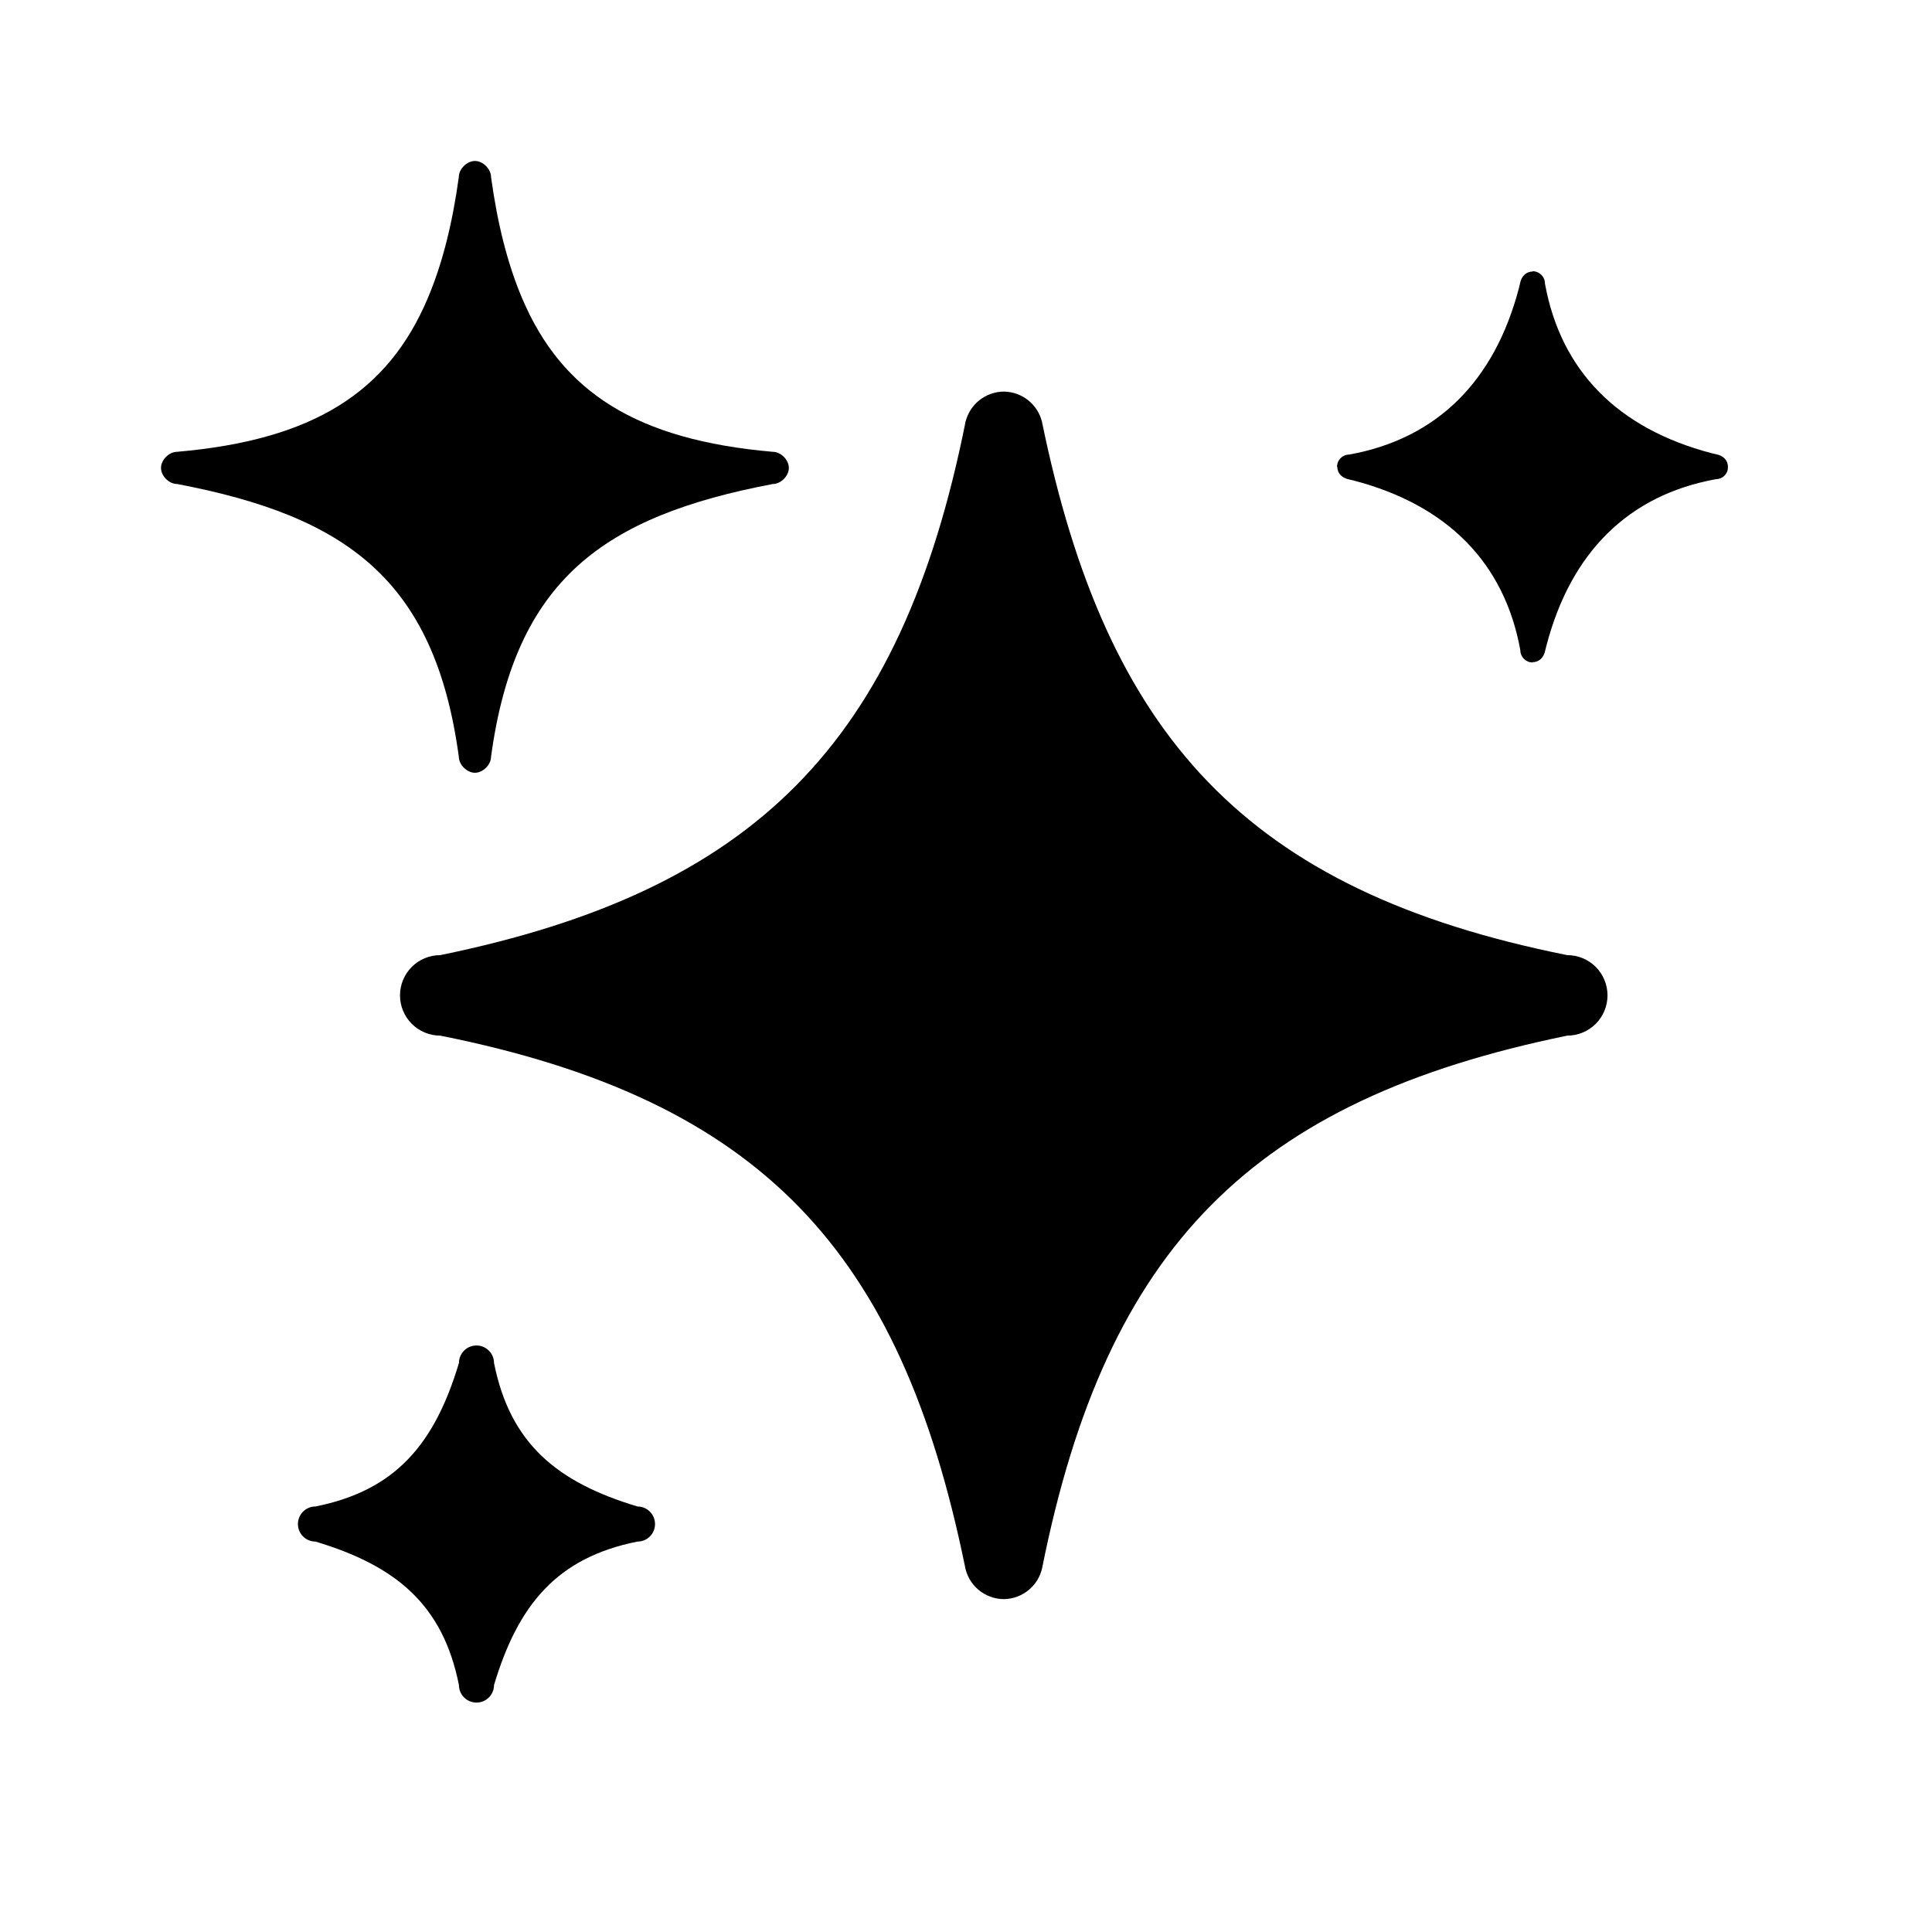
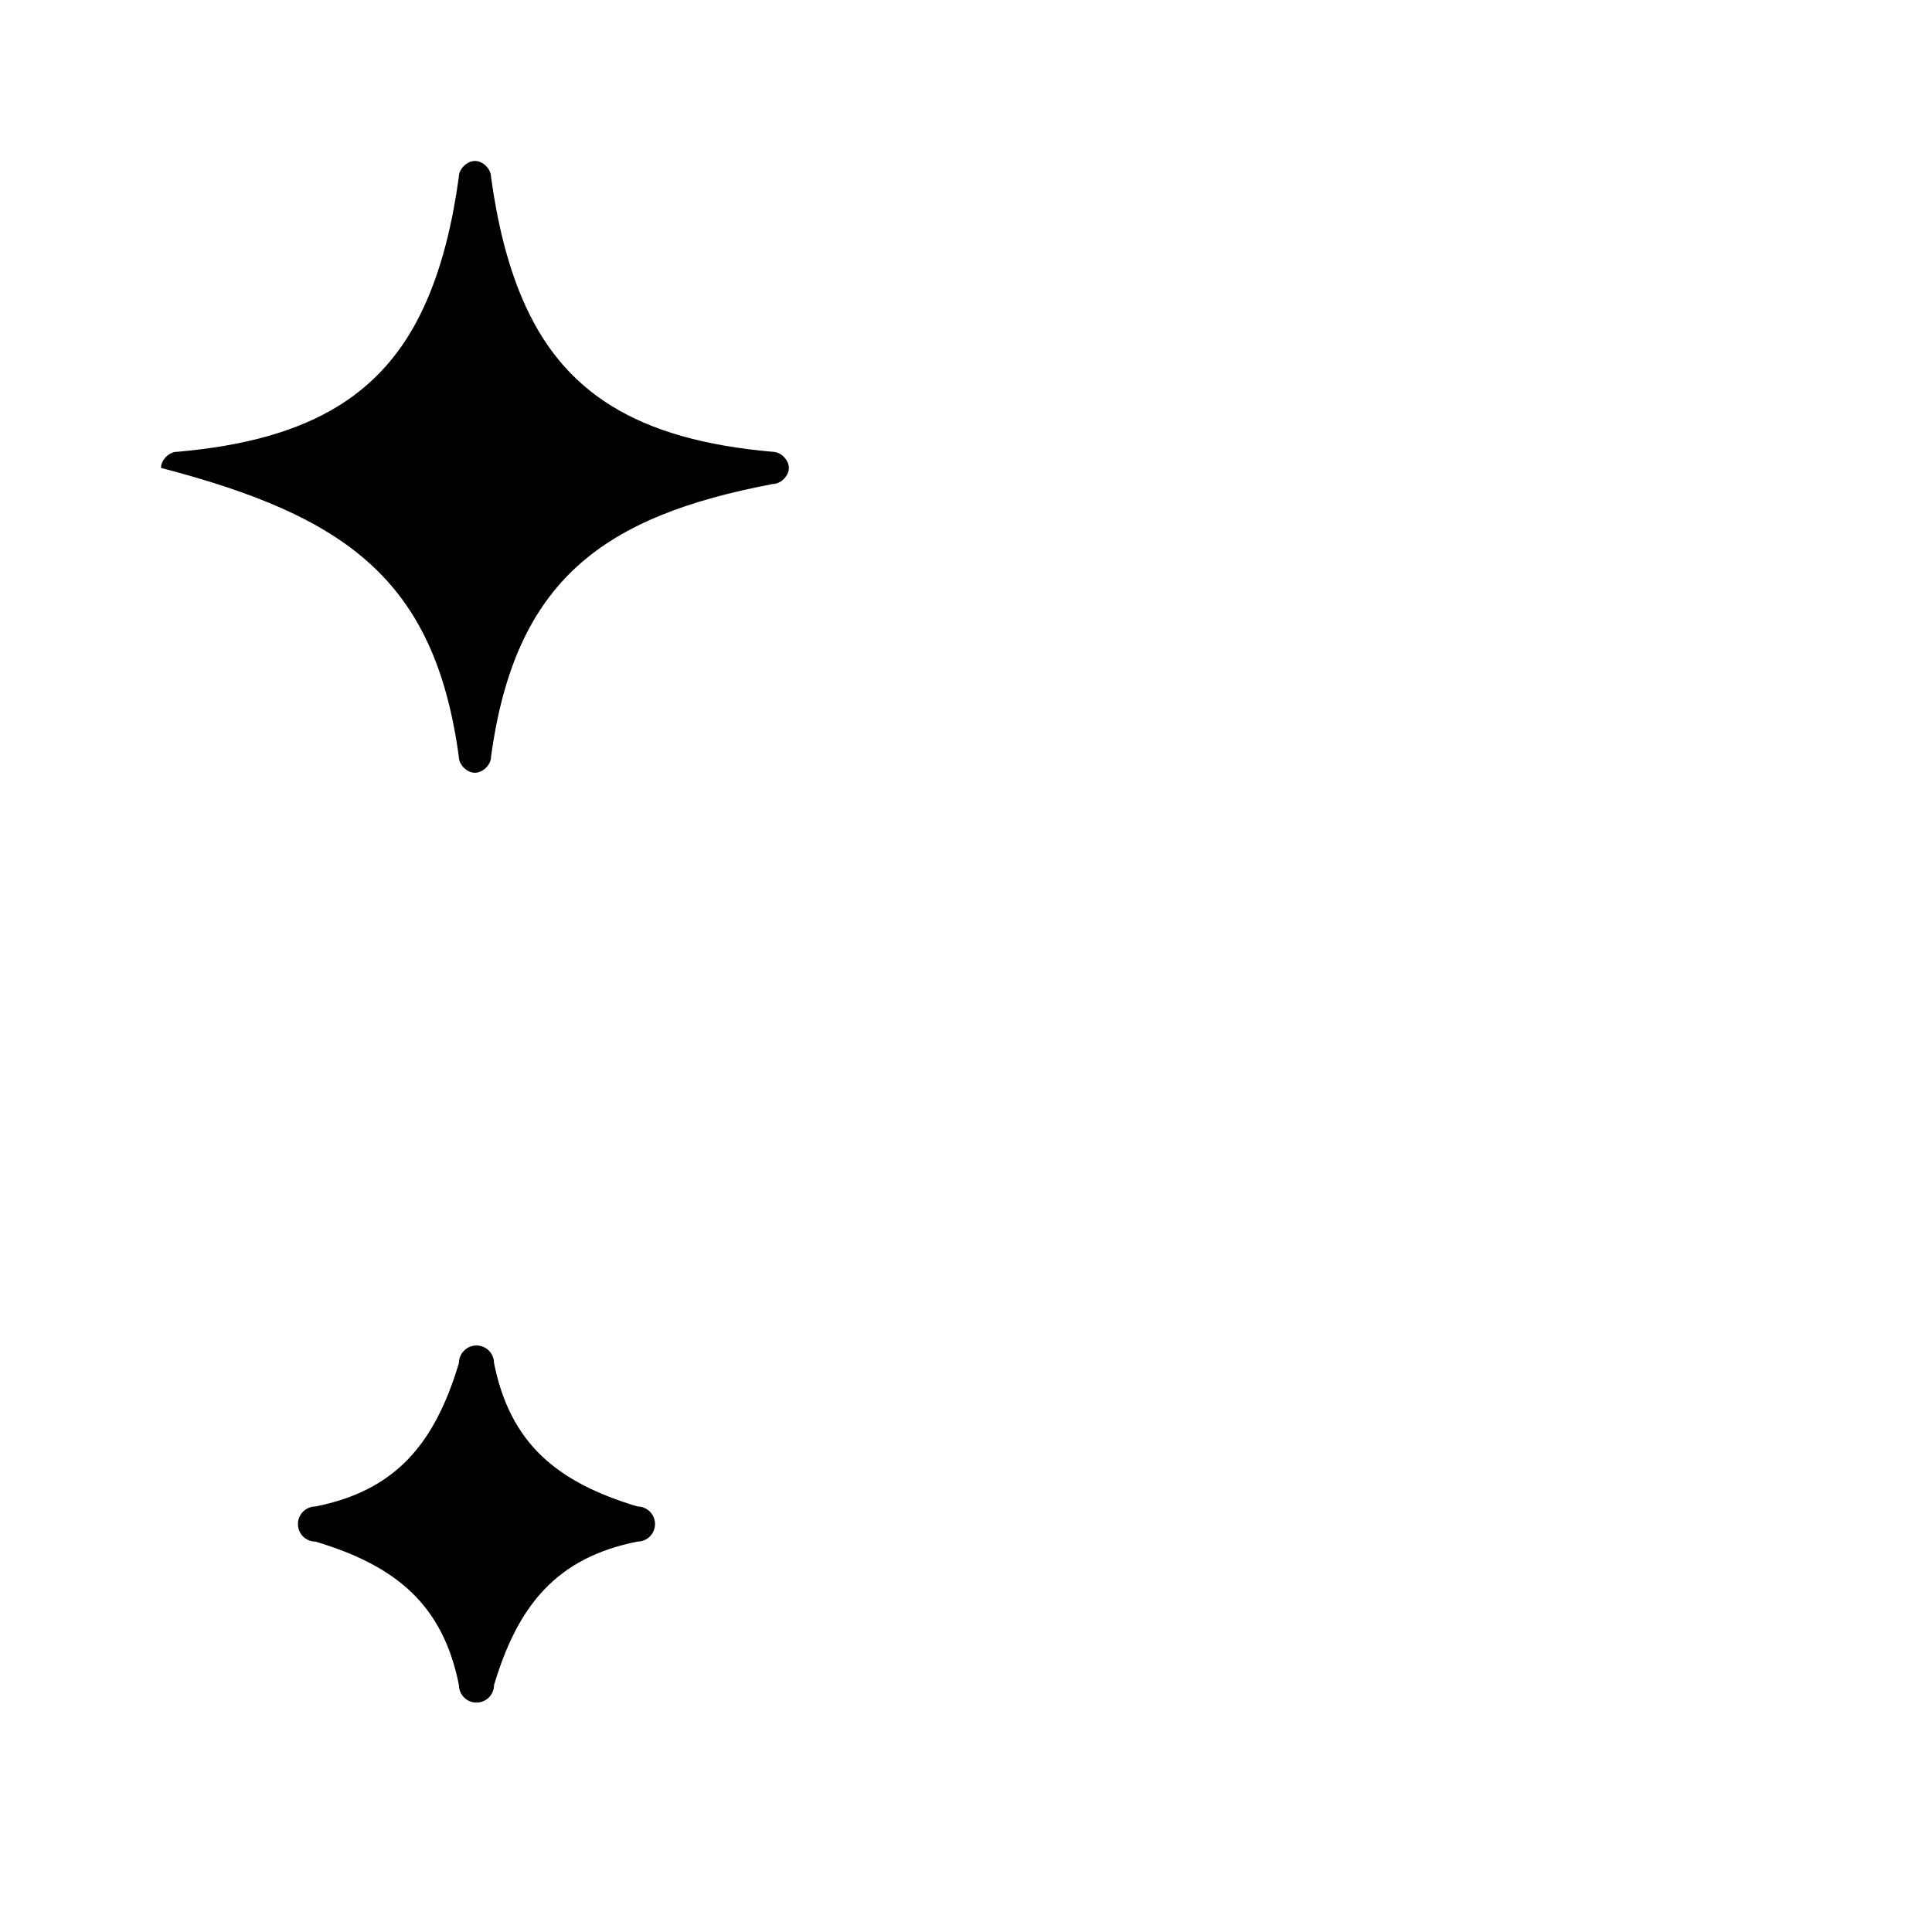
<svg xmlns="http://www.w3.org/2000/svg" width="48" height="48" viewBox="0 0 48 48" fill="none">
-   <path d="M19.2 11.225C15.819 10.931 13.96 9.747 12.967 7.399C12.61 6.553 12.36 5.565 12.2 4.399C12.2 4.199 11.999 3.999 11.8 3.999C11.6 3.999 11.399 4.199 11.399 4.399C11.239 5.565 10.989 6.553 10.632 7.399C9.642 9.747 7.782 10.931 4.4 11.225C4.2 11.225 4 11.425 4 11.625C4 11.825 4.2 12.025 4.4 12.025C8.6 12.825 10.8 14.399 11.399 18.799C11.399 18.999 11.6 19.199 11.8 19.199C11.999 19.199 12.2 18.999 12.2 18.799C12.8 14.399 14.999 12.825 19.2 12.025C19.399 12.025 19.599 11.825 19.599 11.625C19.599 11.425 19.399 11.225 19.2 11.225Z" fill="black" />
-   <path d="M38.938 23.73C30.938 22.13 27.486 18.27 25.886 10.472C25.832 10.261 25.71 10.073 25.538 9.939C25.367 9.805 25.156 9.731 24.938 9.729C24.718 9.731 24.506 9.806 24.334 9.942C24.162 10.079 24.04 10.268 23.988 10.482C23.97 10.493 24.002 10.451 23.988 10.482C22.388 18.482 18.738 22.13 10.938 23.73C10.673 23.73 10.418 23.835 10.231 24.022C10.043 24.21 9.938 24.464 9.938 24.73C9.938 24.995 10.043 25.249 10.231 25.437C10.418 25.624 10.673 25.73 10.938 25.73C18.938 27.329 22.372 31.104 23.972 38.904C24.01 39.133 24.127 39.342 24.304 39.493C24.481 39.644 24.705 39.728 24.938 39.73C25.161 39.727 25.377 39.65 25.55 39.509C25.724 39.369 25.844 39.173 25.892 38.956C25.882 38.975 25.904 38.94 25.892 38.956C27.492 30.956 31.138 27.329 38.938 25.73C39.203 25.73 39.458 25.624 39.645 25.437C39.833 25.249 39.938 24.995 39.938 24.73C39.938 24.464 39.833 24.21 39.645 24.022C39.458 23.835 39.203 23.73 38.938 23.73Z" fill="black" />
-   <path d="M42.93 11.599C42.93 11.431 42.808 11.319 42.642 11.287L42.53 11.261C40.194 10.651 38.778 9.213 38.384 7.045C38.384 6.964 38.352 6.886 38.294 6.829C38.237 6.771 38.159 6.739 38.078 6.739V6.747C37.91 6.747 37.798 6.871 37.766 7.035L37.74 7.147C37.13 9.483 35.692 10.899 33.524 11.293C33.443 11.293 33.365 11.325 33.307 11.383C33.25 11.44 33.218 11.518 33.218 11.599H33.226C33.226 11.767 33.35 11.879 33.516 11.911L33.626 11.937C35.962 12.547 37.378 13.985 37.772 16.153C37.772 16.321 37.91 16.459 38.078 16.459V16.451C38.246 16.451 38.358 16.327 38.39 16.161L38.418 16.051C39.026 13.715 40.464 12.299 42.632 11.905C42.672 11.905 42.711 11.897 42.748 11.882C42.785 11.866 42.818 11.844 42.846 11.815C42.874 11.787 42.896 11.753 42.911 11.716C42.925 11.679 42.931 11.639 42.93 11.599Z" fill="black" />
+   <path d="M19.2 11.225C15.819 10.931 13.96 9.747 12.967 7.399C12.61 6.553 12.36 5.565 12.2 4.399C12.2 4.199 11.999 3.999 11.8 3.999C11.6 3.999 11.399 4.199 11.399 4.399C11.239 5.565 10.989 6.553 10.632 7.399C9.642 9.747 7.782 10.931 4.4 11.225C4.2 11.225 4 11.425 4 11.625C8.6 12.825 10.8 14.399 11.399 18.799C11.399 18.999 11.6 19.199 11.8 19.199C11.999 19.199 12.2 18.999 12.2 18.799C12.8 14.399 14.999 12.825 19.2 12.025C19.399 12.025 19.599 11.825 19.599 11.625C19.599 11.425 19.399 11.225 19.2 11.225Z" fill="black" />
  <path d="M15.838 37.428C13.838 36.828 12.674 35.864 12.274 33.864C12.274 33.749 12.228 33.638 12.146 33.556C12.064 33.474 11.953 33.428 11.838 33.428C11.722 33.428 11.611 33.474 11.53 33.556C11.448 33.638 11.402 33.749 11.402 33.864C10.802 35.864 9.838 37.029 7.838 37.428C7.722 37.428 7.611 37.474 7.529 37.556C7.448 37.638 7.402 37.749 7.402 37.864C7.402 37.98 7.448 38.091 7.529 38.173C7.611 38.255 7.722 38.3 7.838 38.3C9.838 38.901 11.002 39.864 11.402 41.864C11.402 41.98 11.448 42.091 11.53 42.173C11.611 42.255 11.722 42.3 11.838 42.3C11.953 42.3 12.064 42.255 12.146 42.173C12.228 42.091 12.274 41.98 12.274 41.864C12.874 39.864 13.838 38.7 15.838 38.3C15.953 38.3 16.064 38.255 16.146 38.173C16.228 38.091 16.274 37.98 16.274 37.864C16.274 37.749 16.228 37.638 16.146 37.556C16.064 37.474 15.953 37.428 15.838 37.428Z" fill="black" />
</svg>